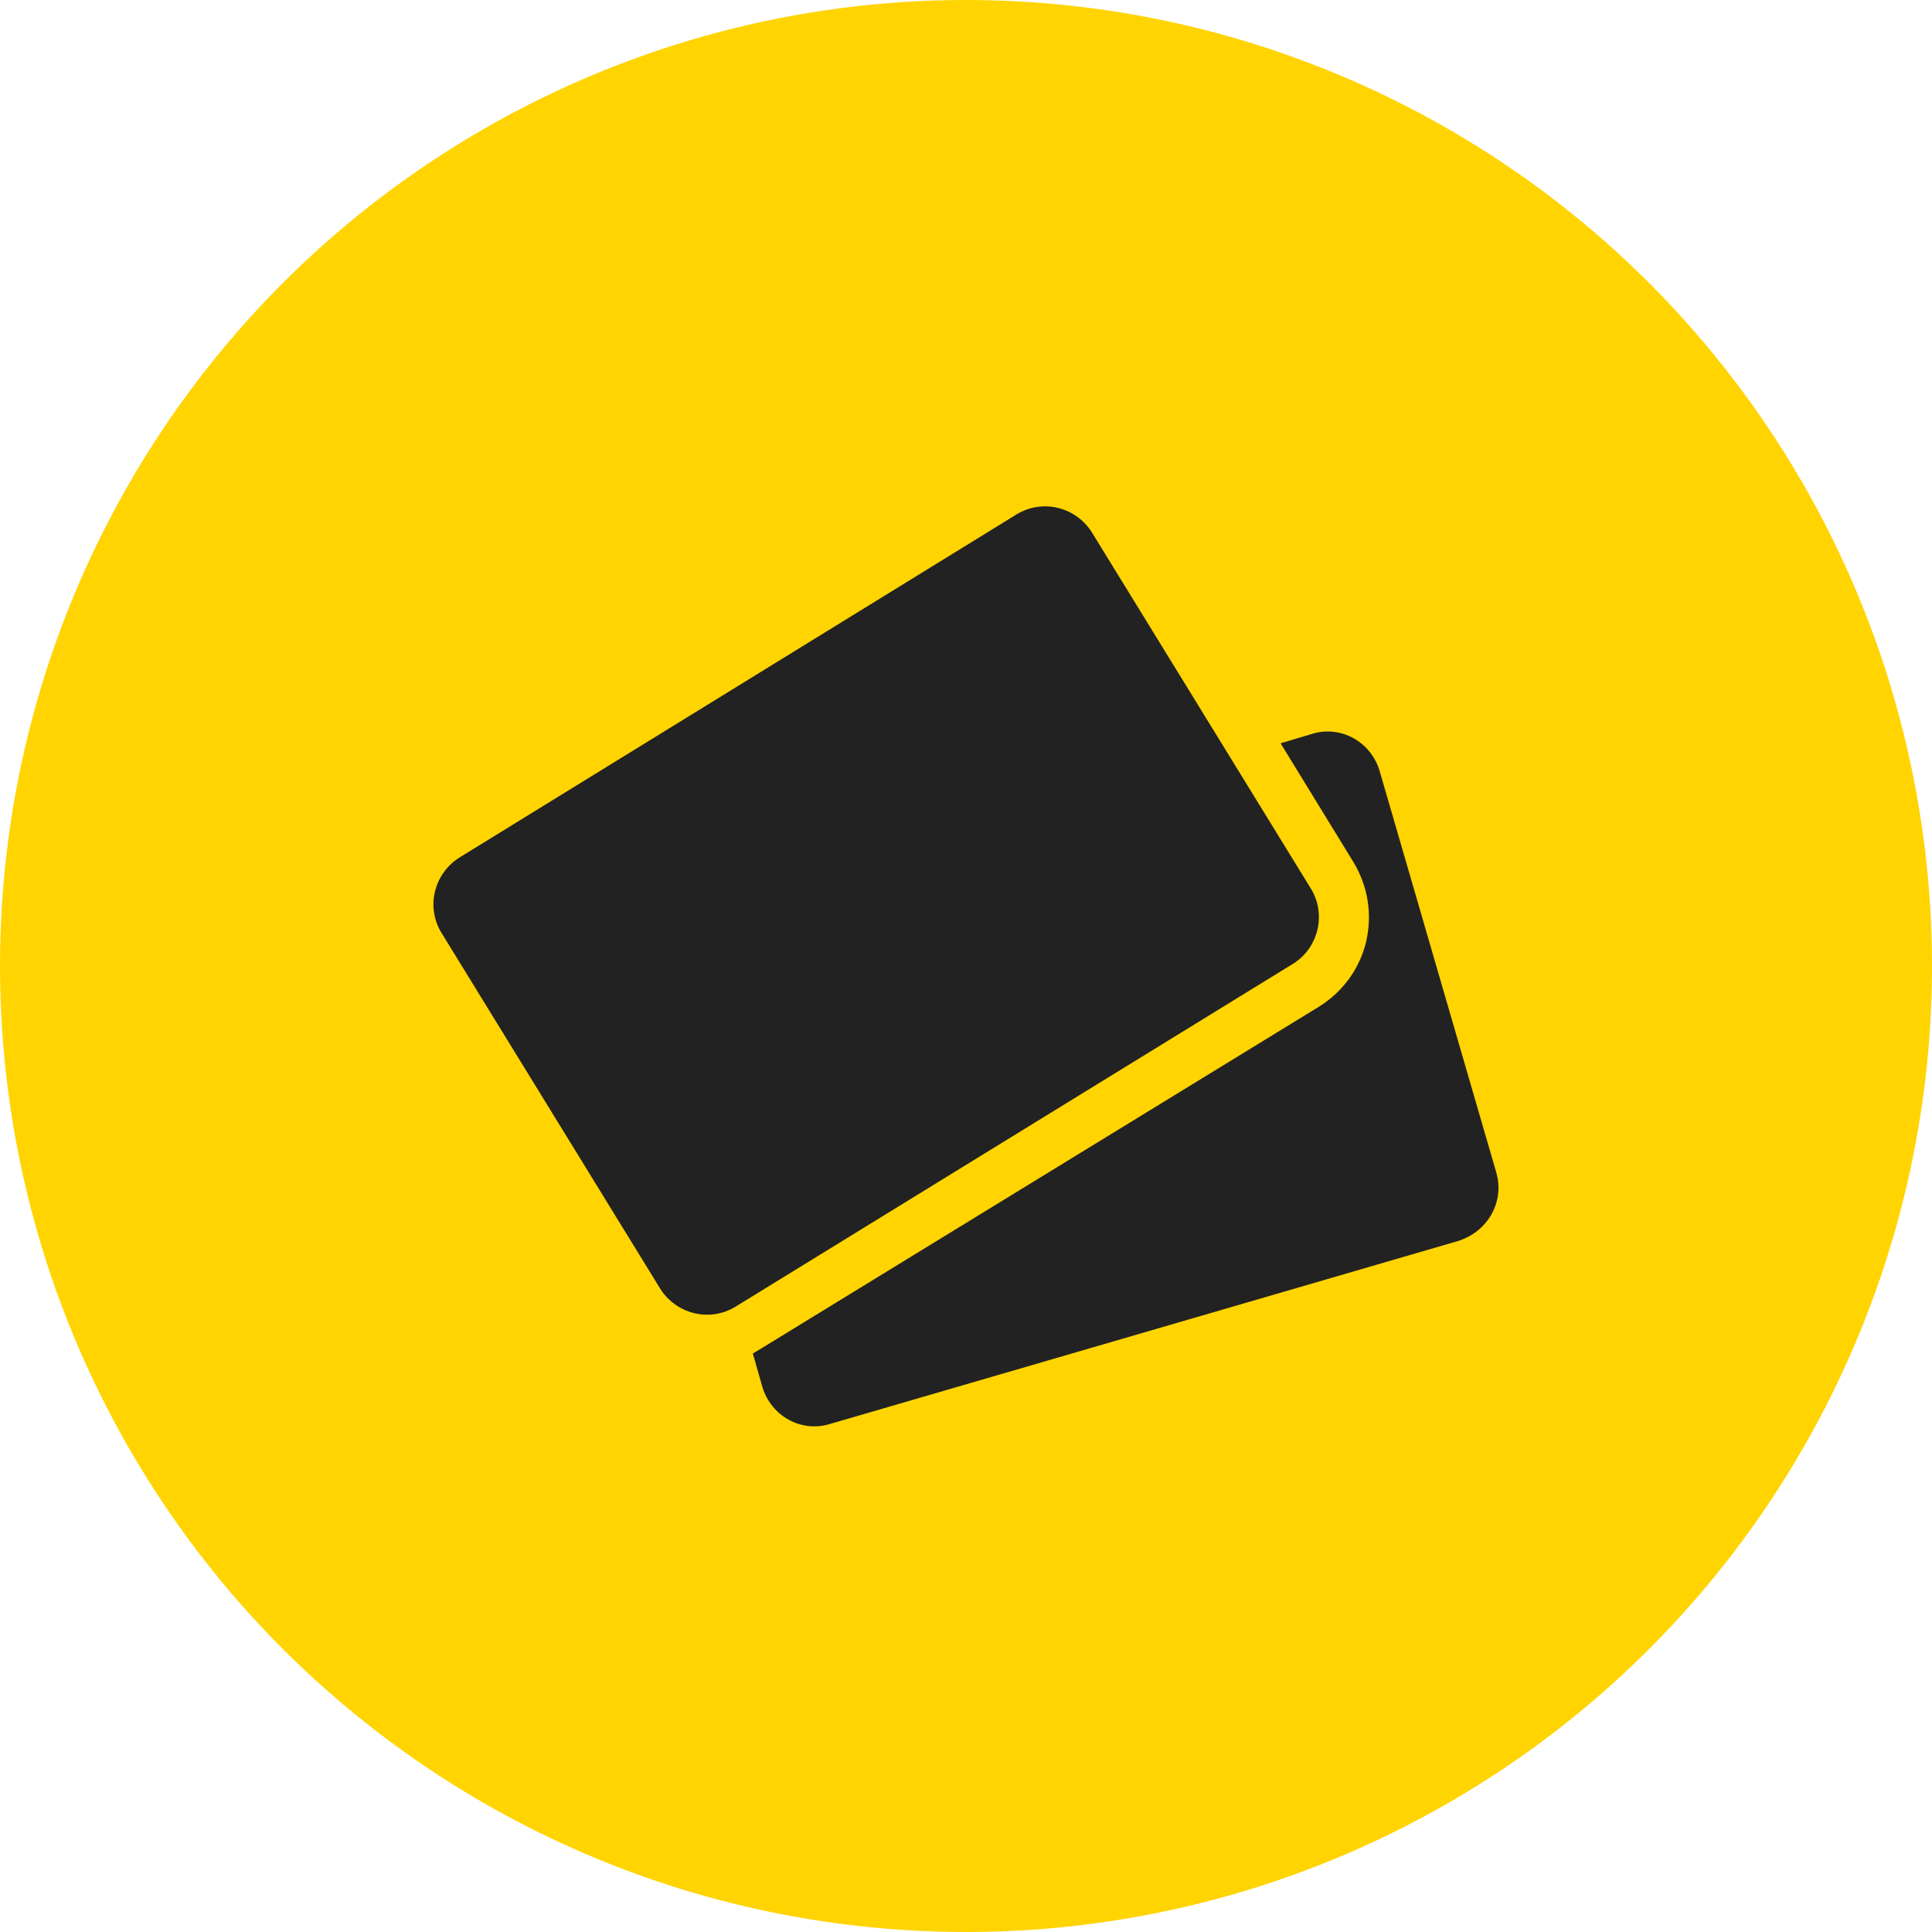
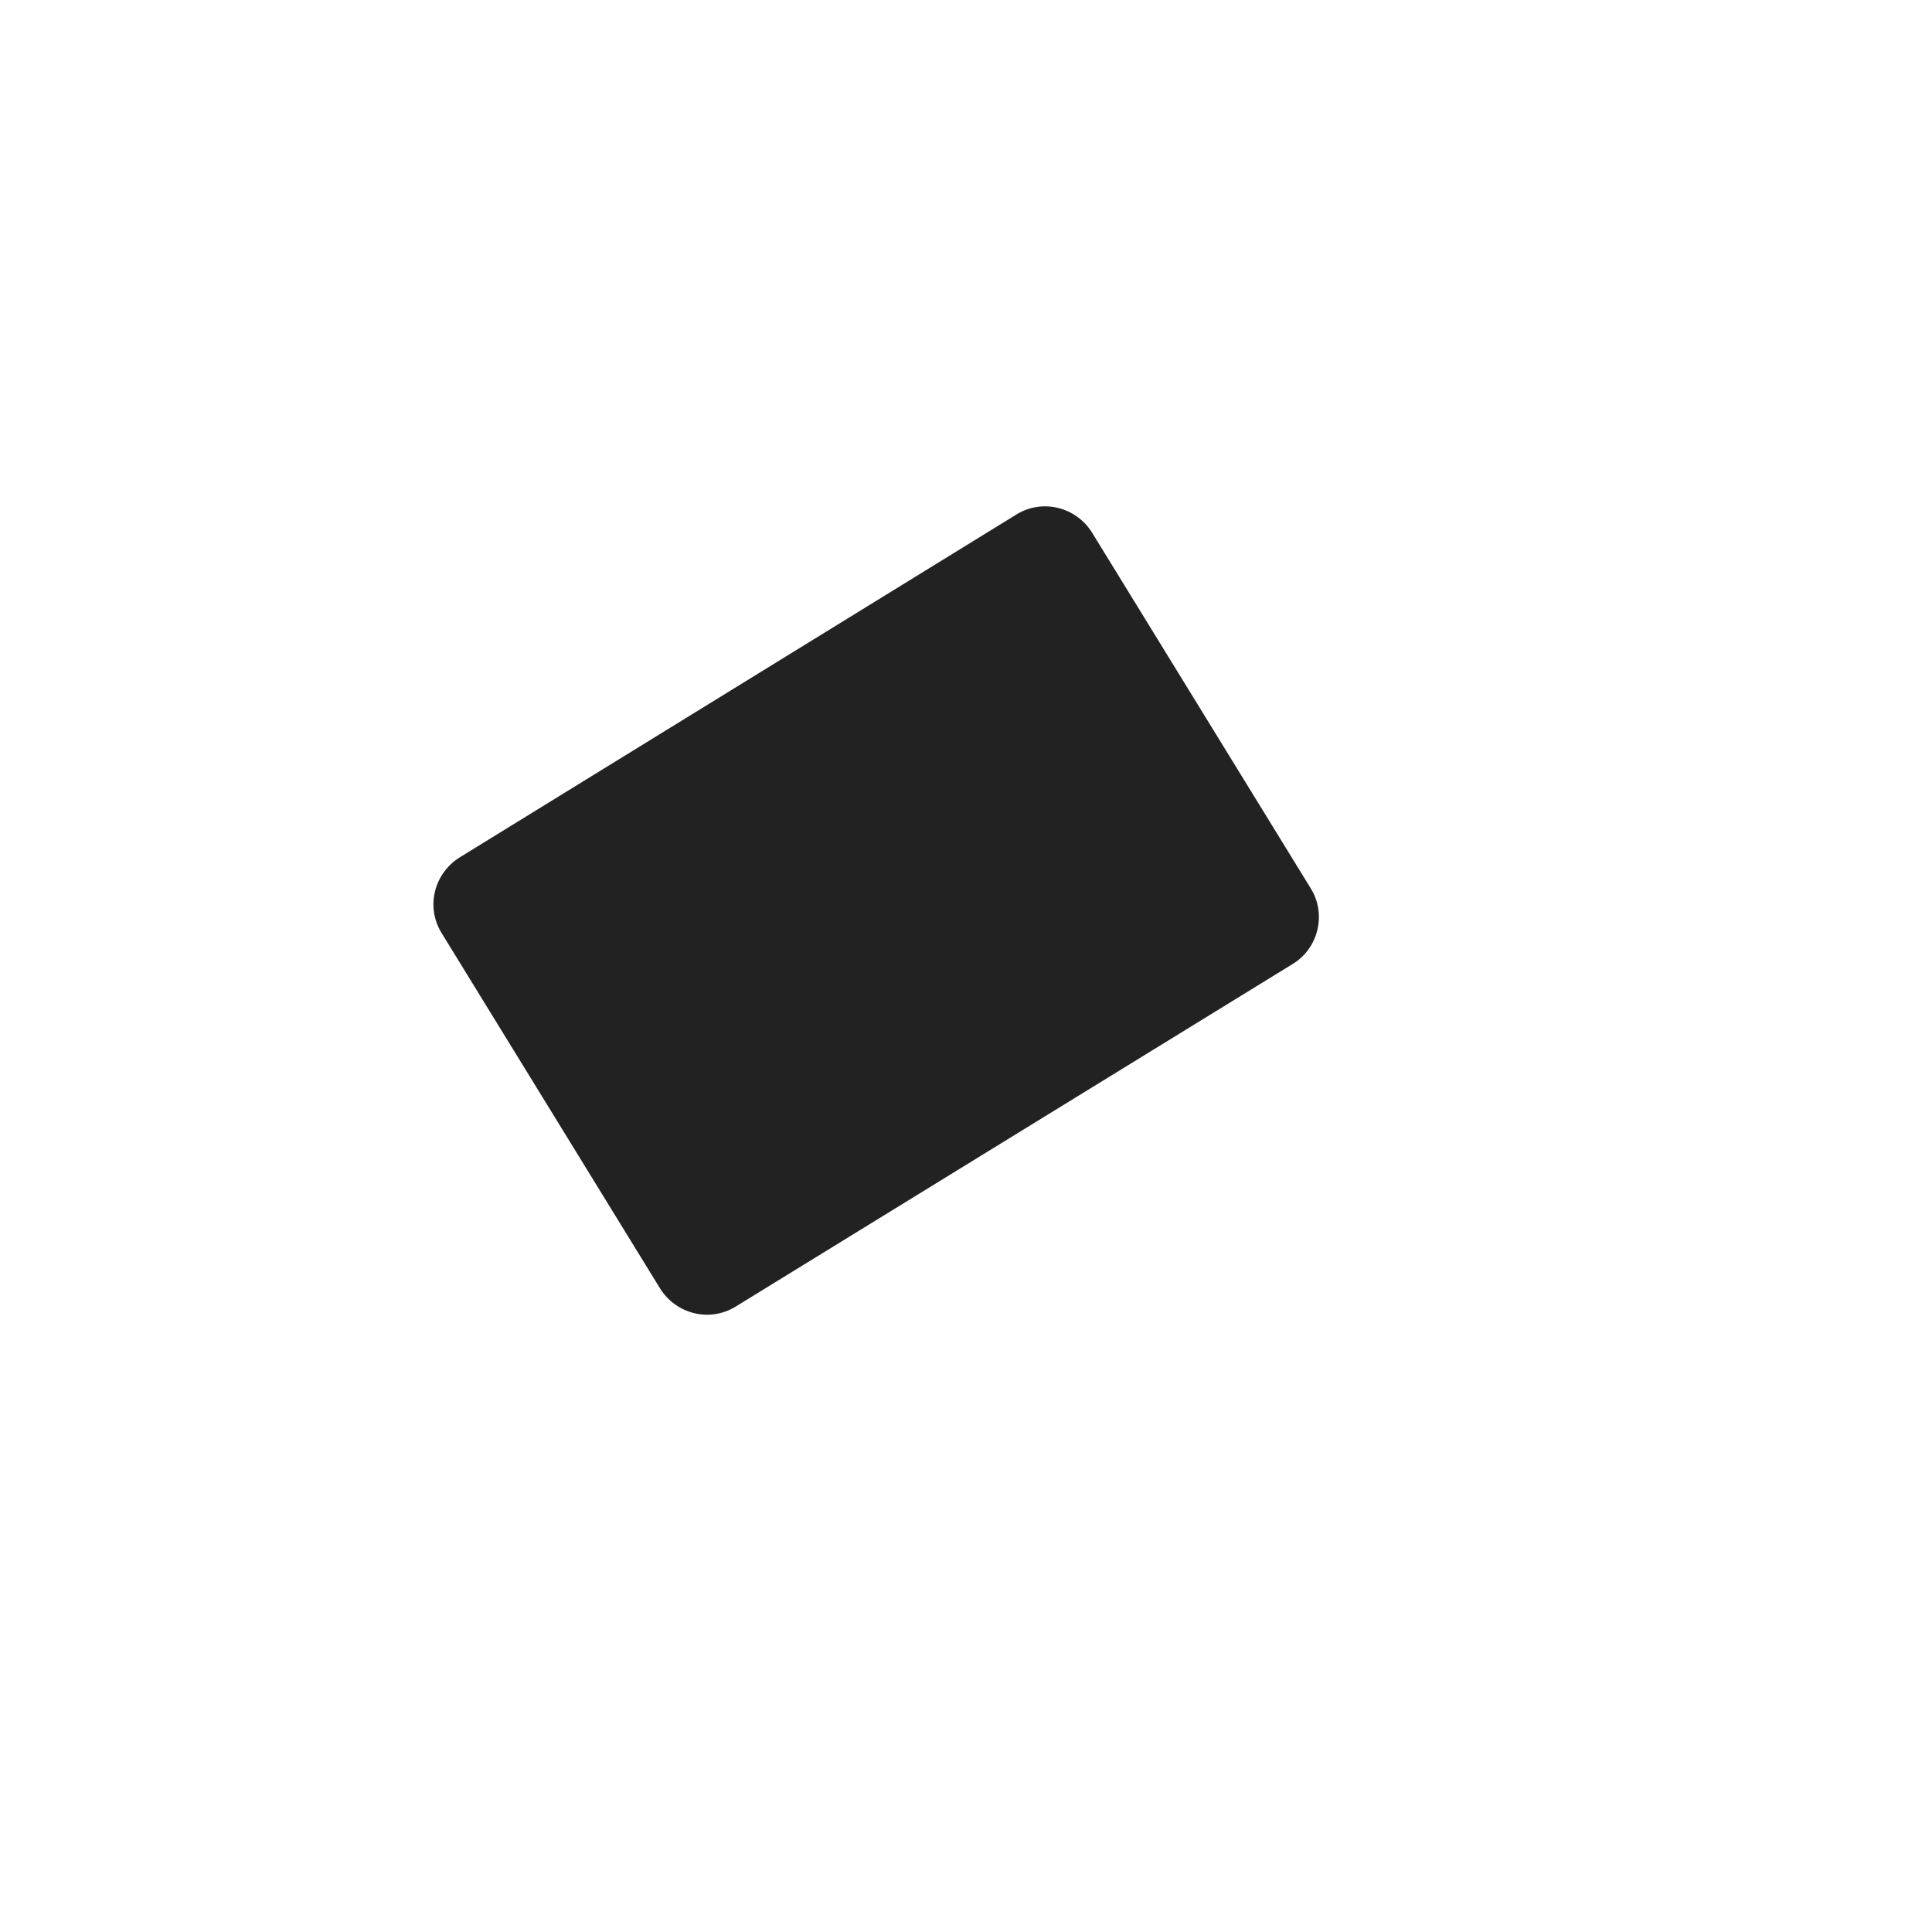
<svg xmlns="http://www.w3.org/2000/svg" enable-background="new 0 0 243.8 243.8" viewBox="0 0 243.8 243.8">
-   <circle cx="121.9" cy="121.9" fill="#ffd400" r="121.9" />
  <g fill="#222">
-     <path d="m165.4 112.1-27.6-44.9c-2-3.2-6.2-4.3-9.5-2.3l-70.3 43.3c-3.2 2-4.3 6.2-2.3 9.5l27.6 44.9c2 3.2 6.2 4.3 9.5 2.3l70.4-43.3c3.2-2 4.2-6.3 2.2-9.5z" />
-     <path d="m188.8 147.9-14.7-50.6c-1.1-3.7-4.9-5.8-8.5-4.7l-4 1.2 9.2 15c1.8 3 2.4 6.5 1.6 10-.8 3.4-2.9 6.3-5.9 8.2l-70.5 43.2c-.3.2-.7.4-1 .6l1.2 4.2c1.1 3.7 4.9 5.8 8.5 4.7l79.3-23.1c3.8-1.2 5.9-5 4.8-8.7z" />
+     <path d="m165.4 112.1-27.6-44.9c-2-3.2-6.2-4.3-9.5-2.3l-70.3 43.3c-3.2 2-4.3 6.2-2.3 9.5l27.6 44.9c2 3.2 6.2 4.3 9.5 2.3l70.4-43.3c3.2-2 4.2-6.3 2.2-9.5" />
  </g>
</svg>